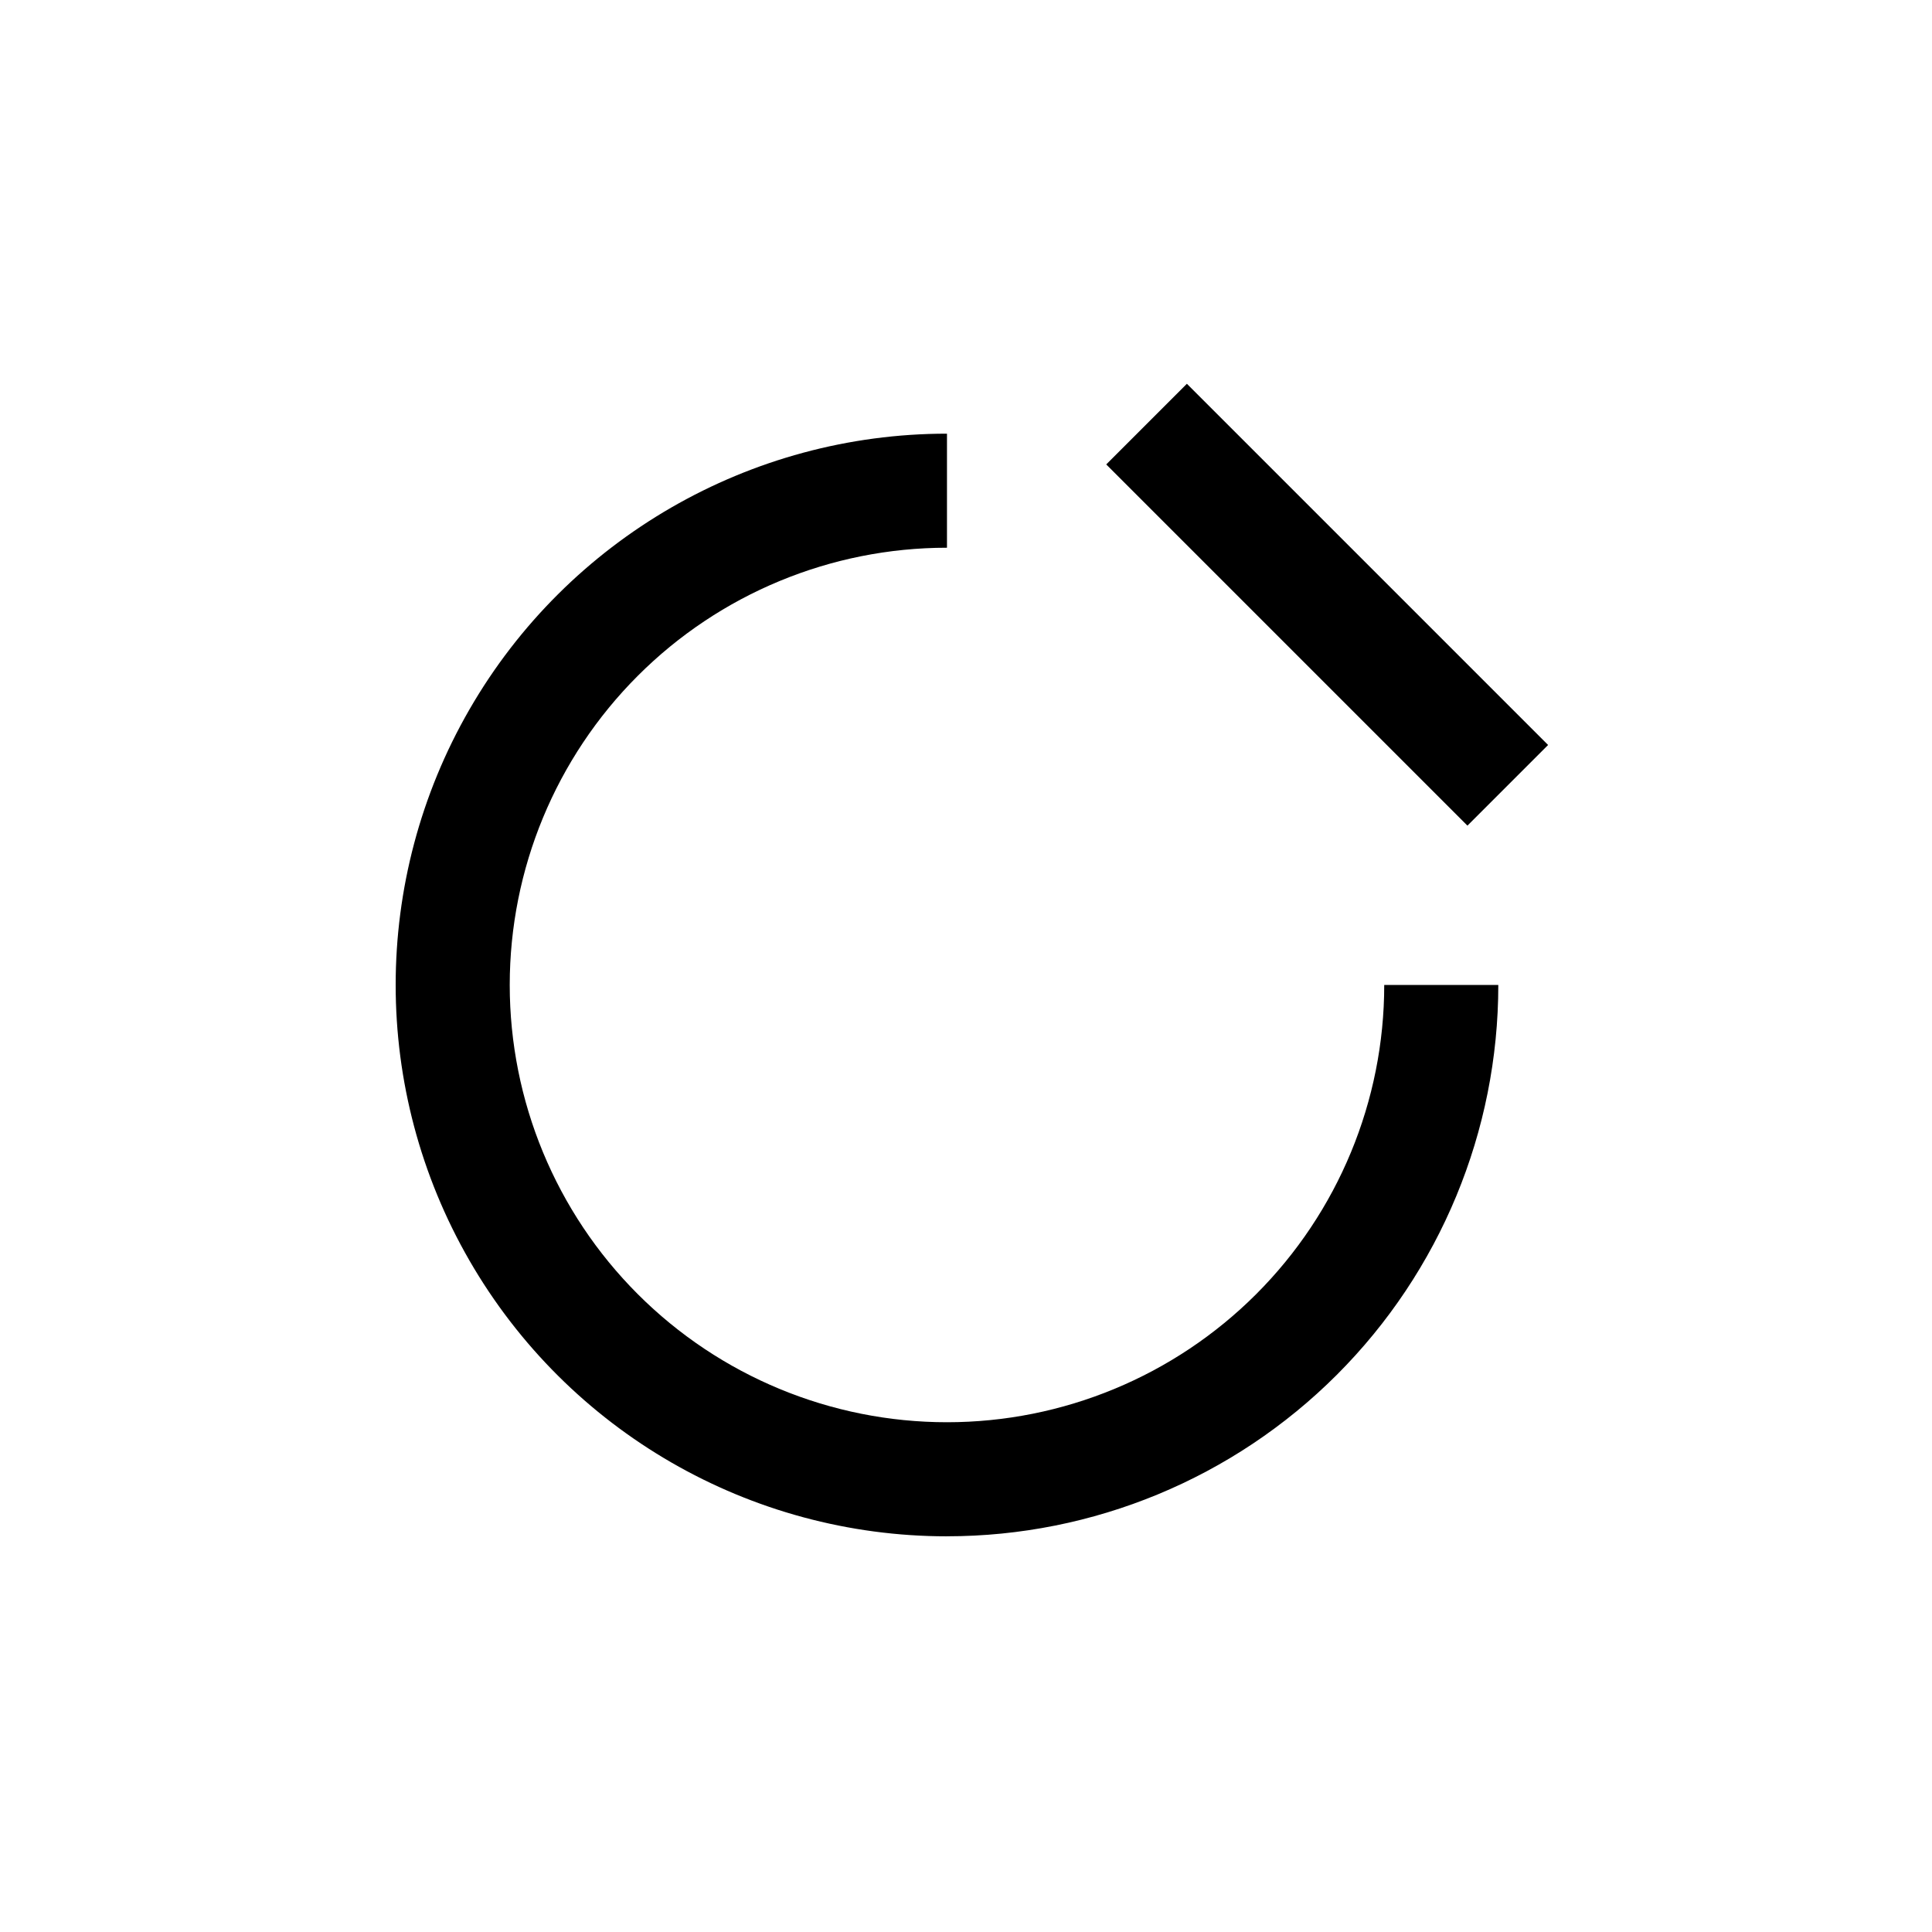
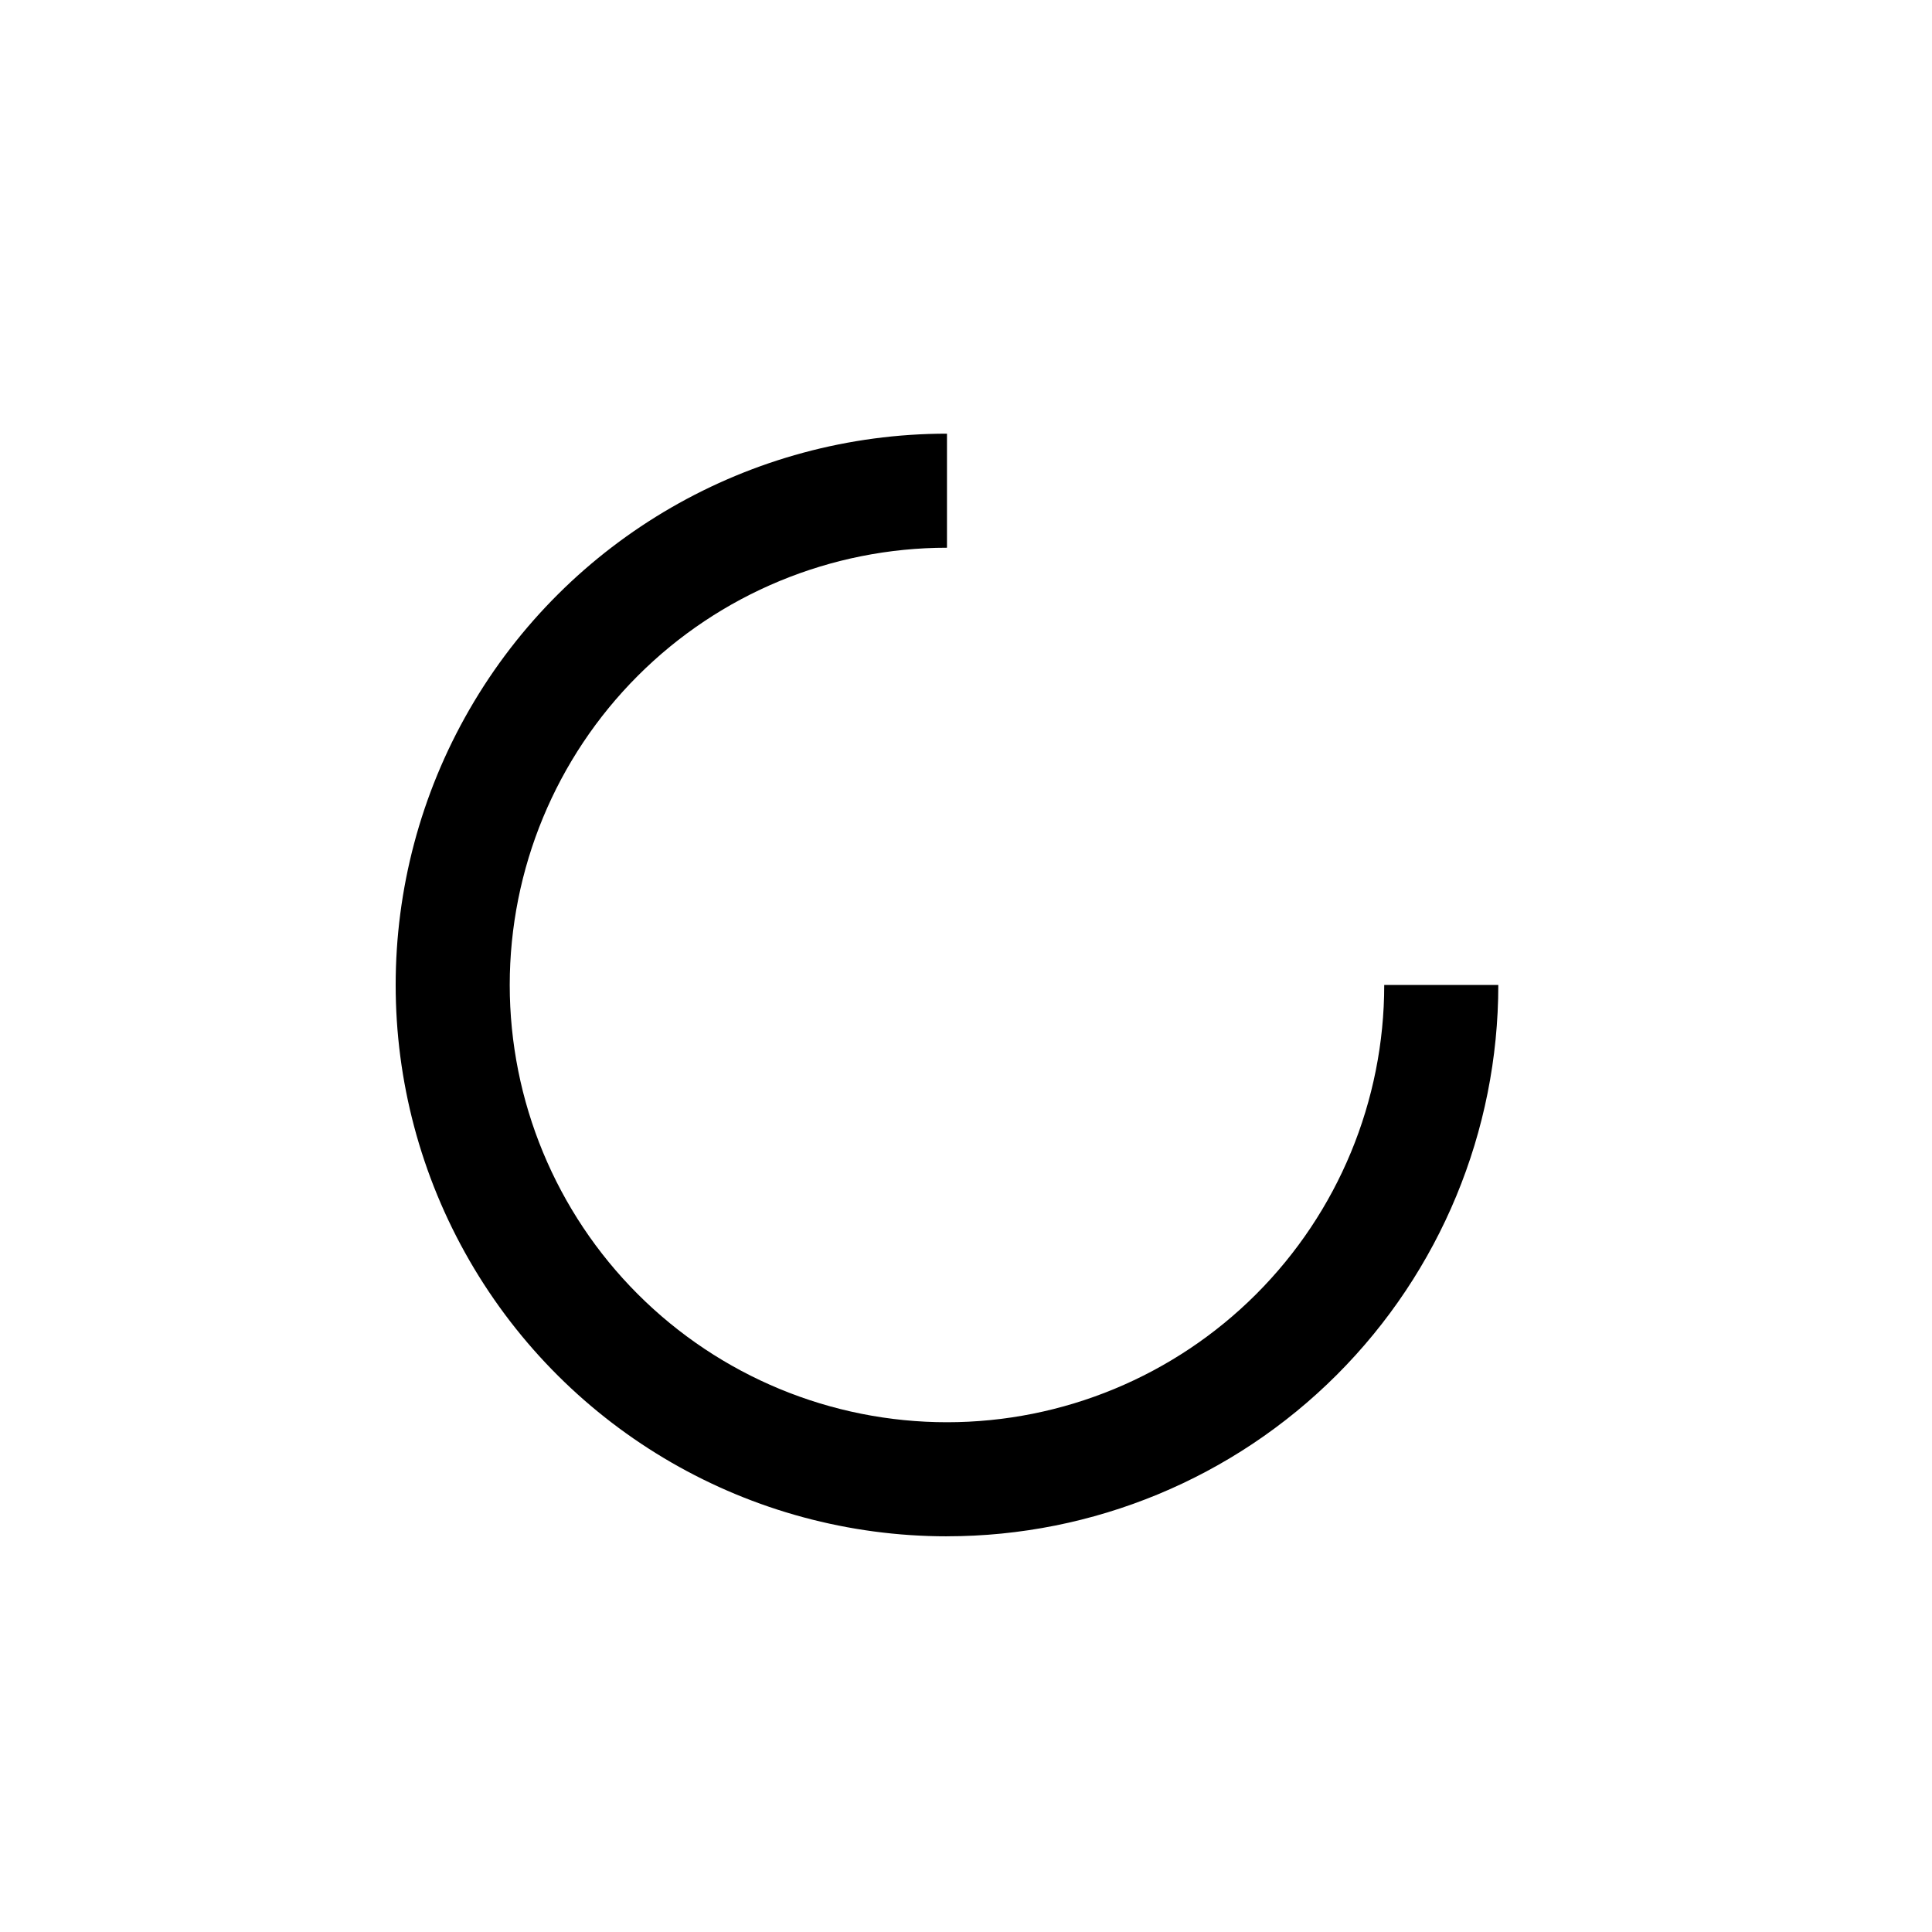
<svg xmlns="http://www.w3.org/2000/svg" fill="#000000" width="800px" height="800px" version="1.1" viewBox="144 144 512 512">
  <g>
    <path d="m394.96 551.14c-52.199 0-100.43-27.848-126.53-73.051-26.098-45.207-26.098-100.9 0-146.11 26.098-45.207 74.332-73.051 126.53-73.051v30.23-0.004c-30.734 0-60.207 12.207-81.938 33.941-21.73 21.73-33.938 51.203-33.938 81.934 0 30.734 12.207 60.207 33.938 81.938 21.73 21.73 51.203 33.941 81.938 33.941 30.73 0 60.207-12.211 81.938-33.941 21.73-21.73 33.938-51.203 33.938-81.938h30.23c0 38.75-15.395 75.914-42.793 103.31-27.402 27.402-64.562 42.793-103.31 42.793z" />
-     <path d="m437.16 267.08 21.375-21.375 95.723 95.723-21.375 21.375z" />
  </g>
</svg>